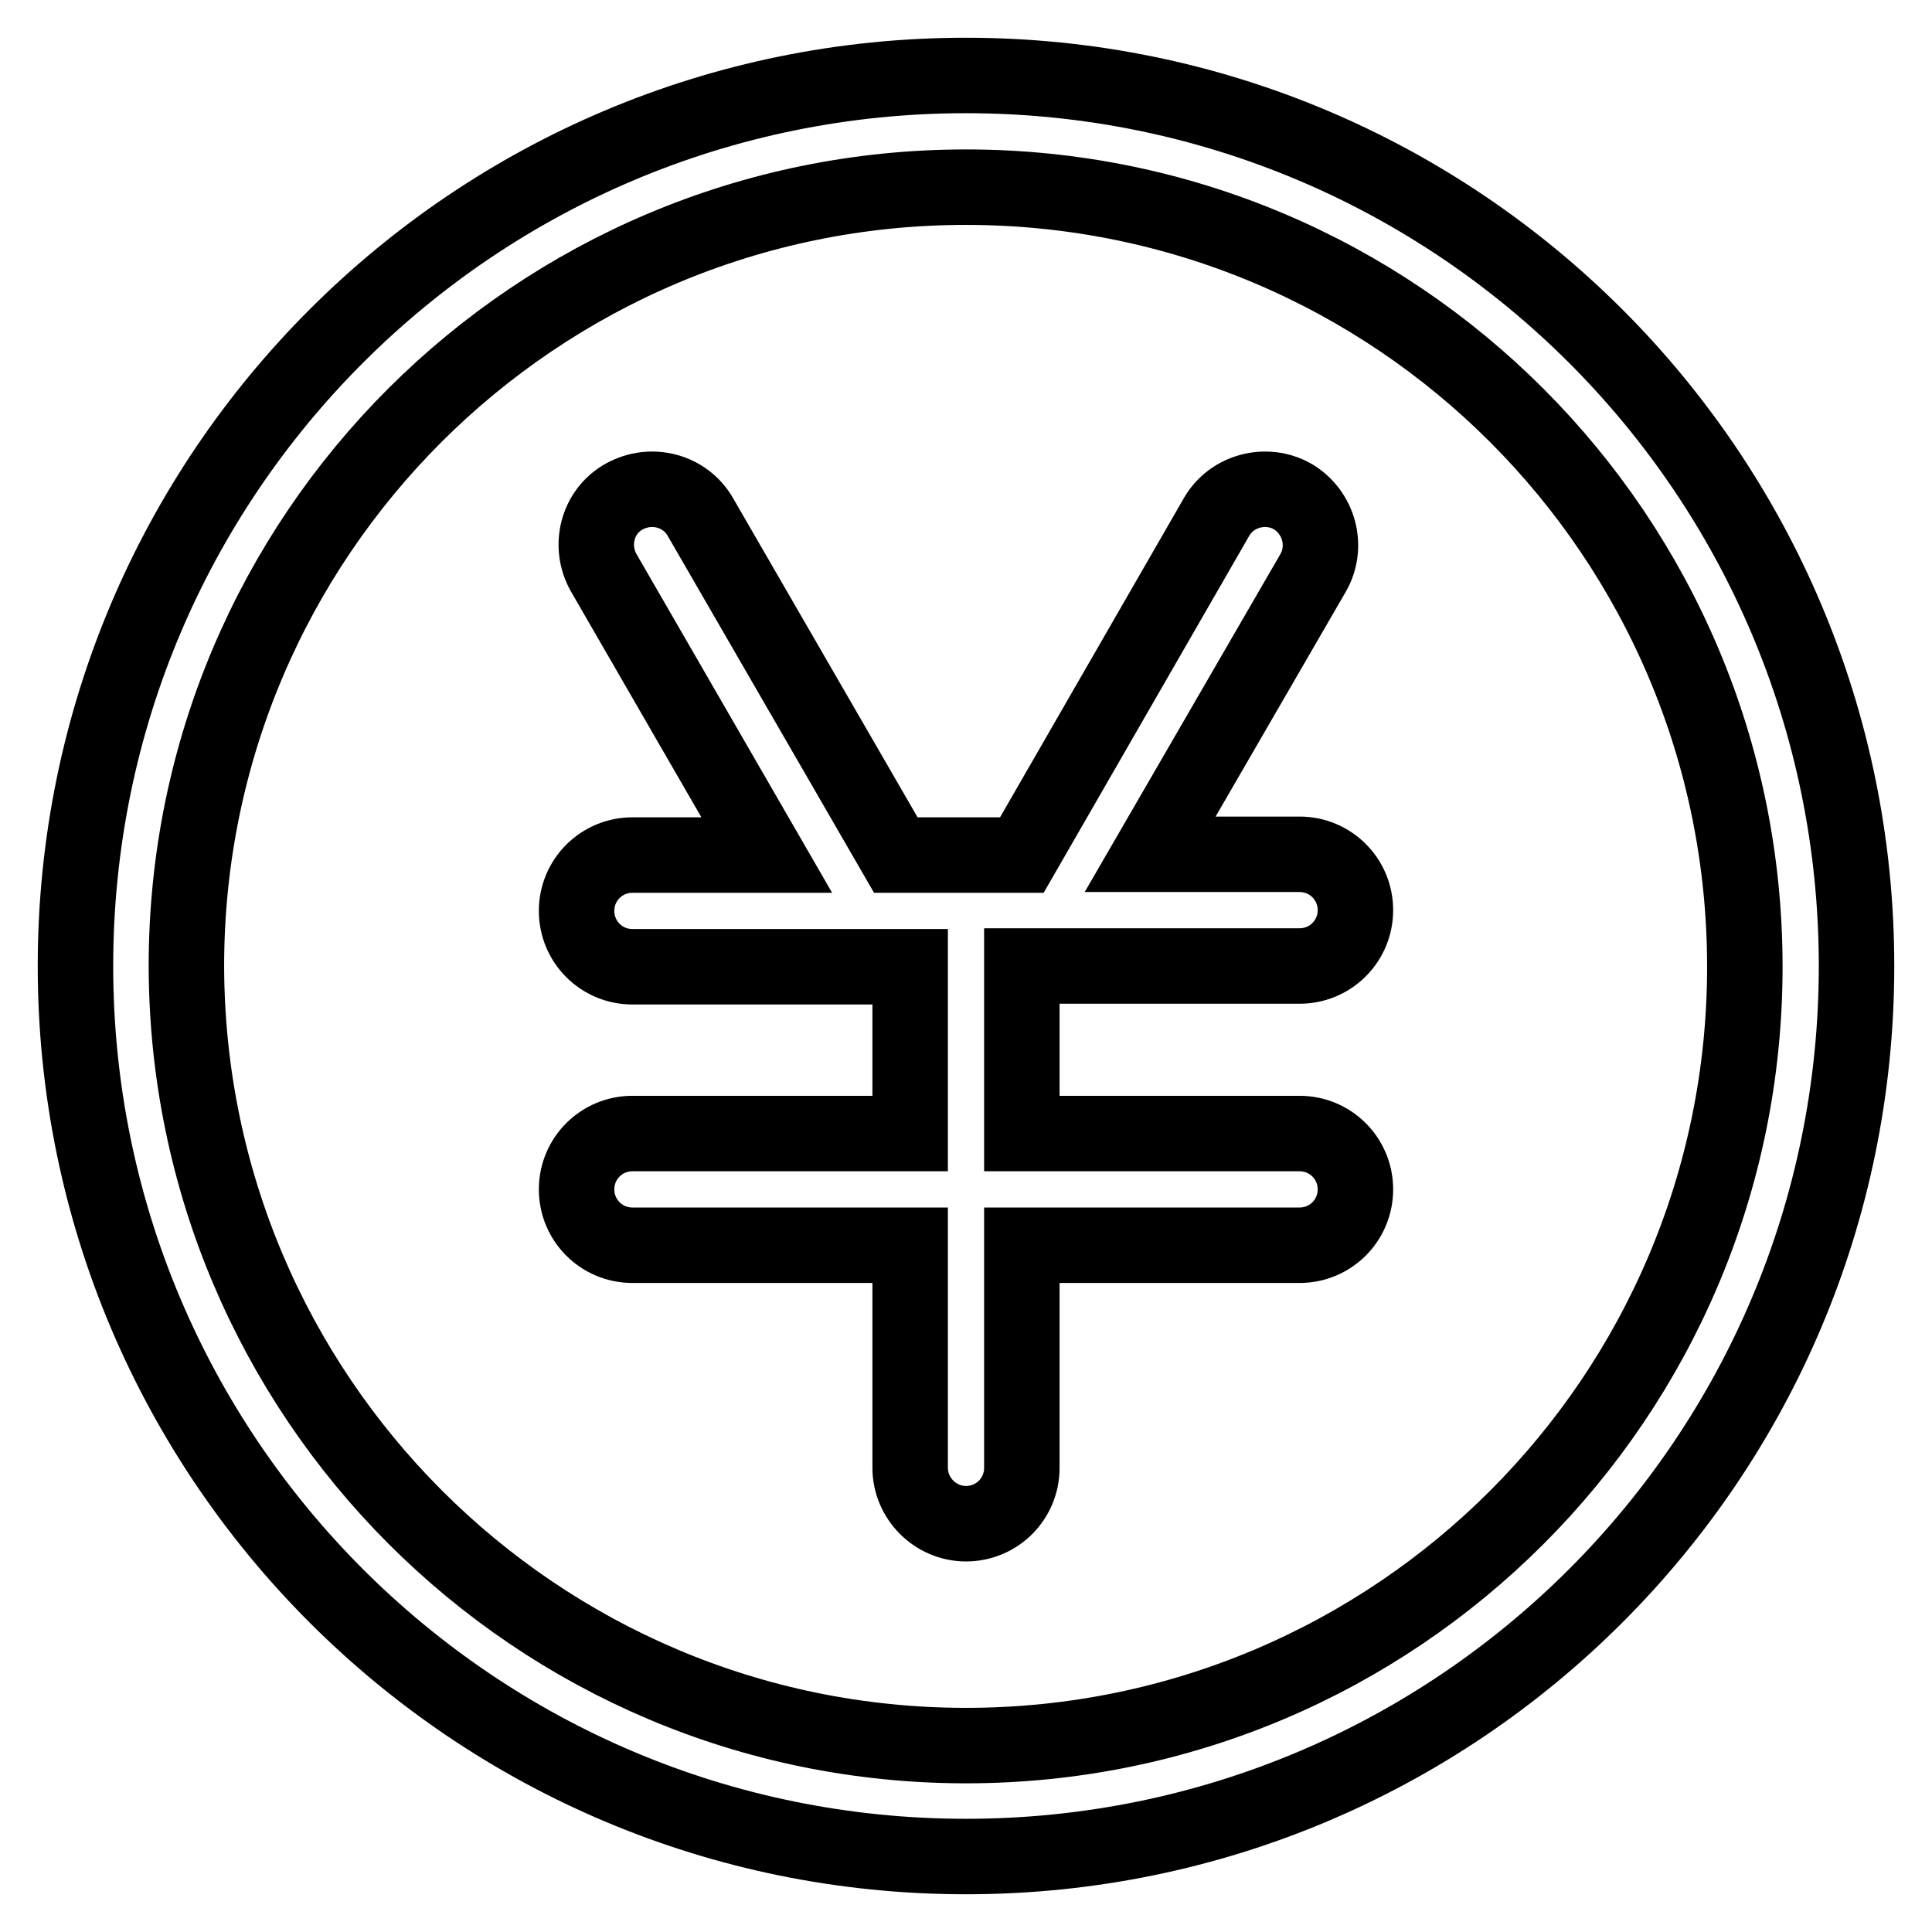
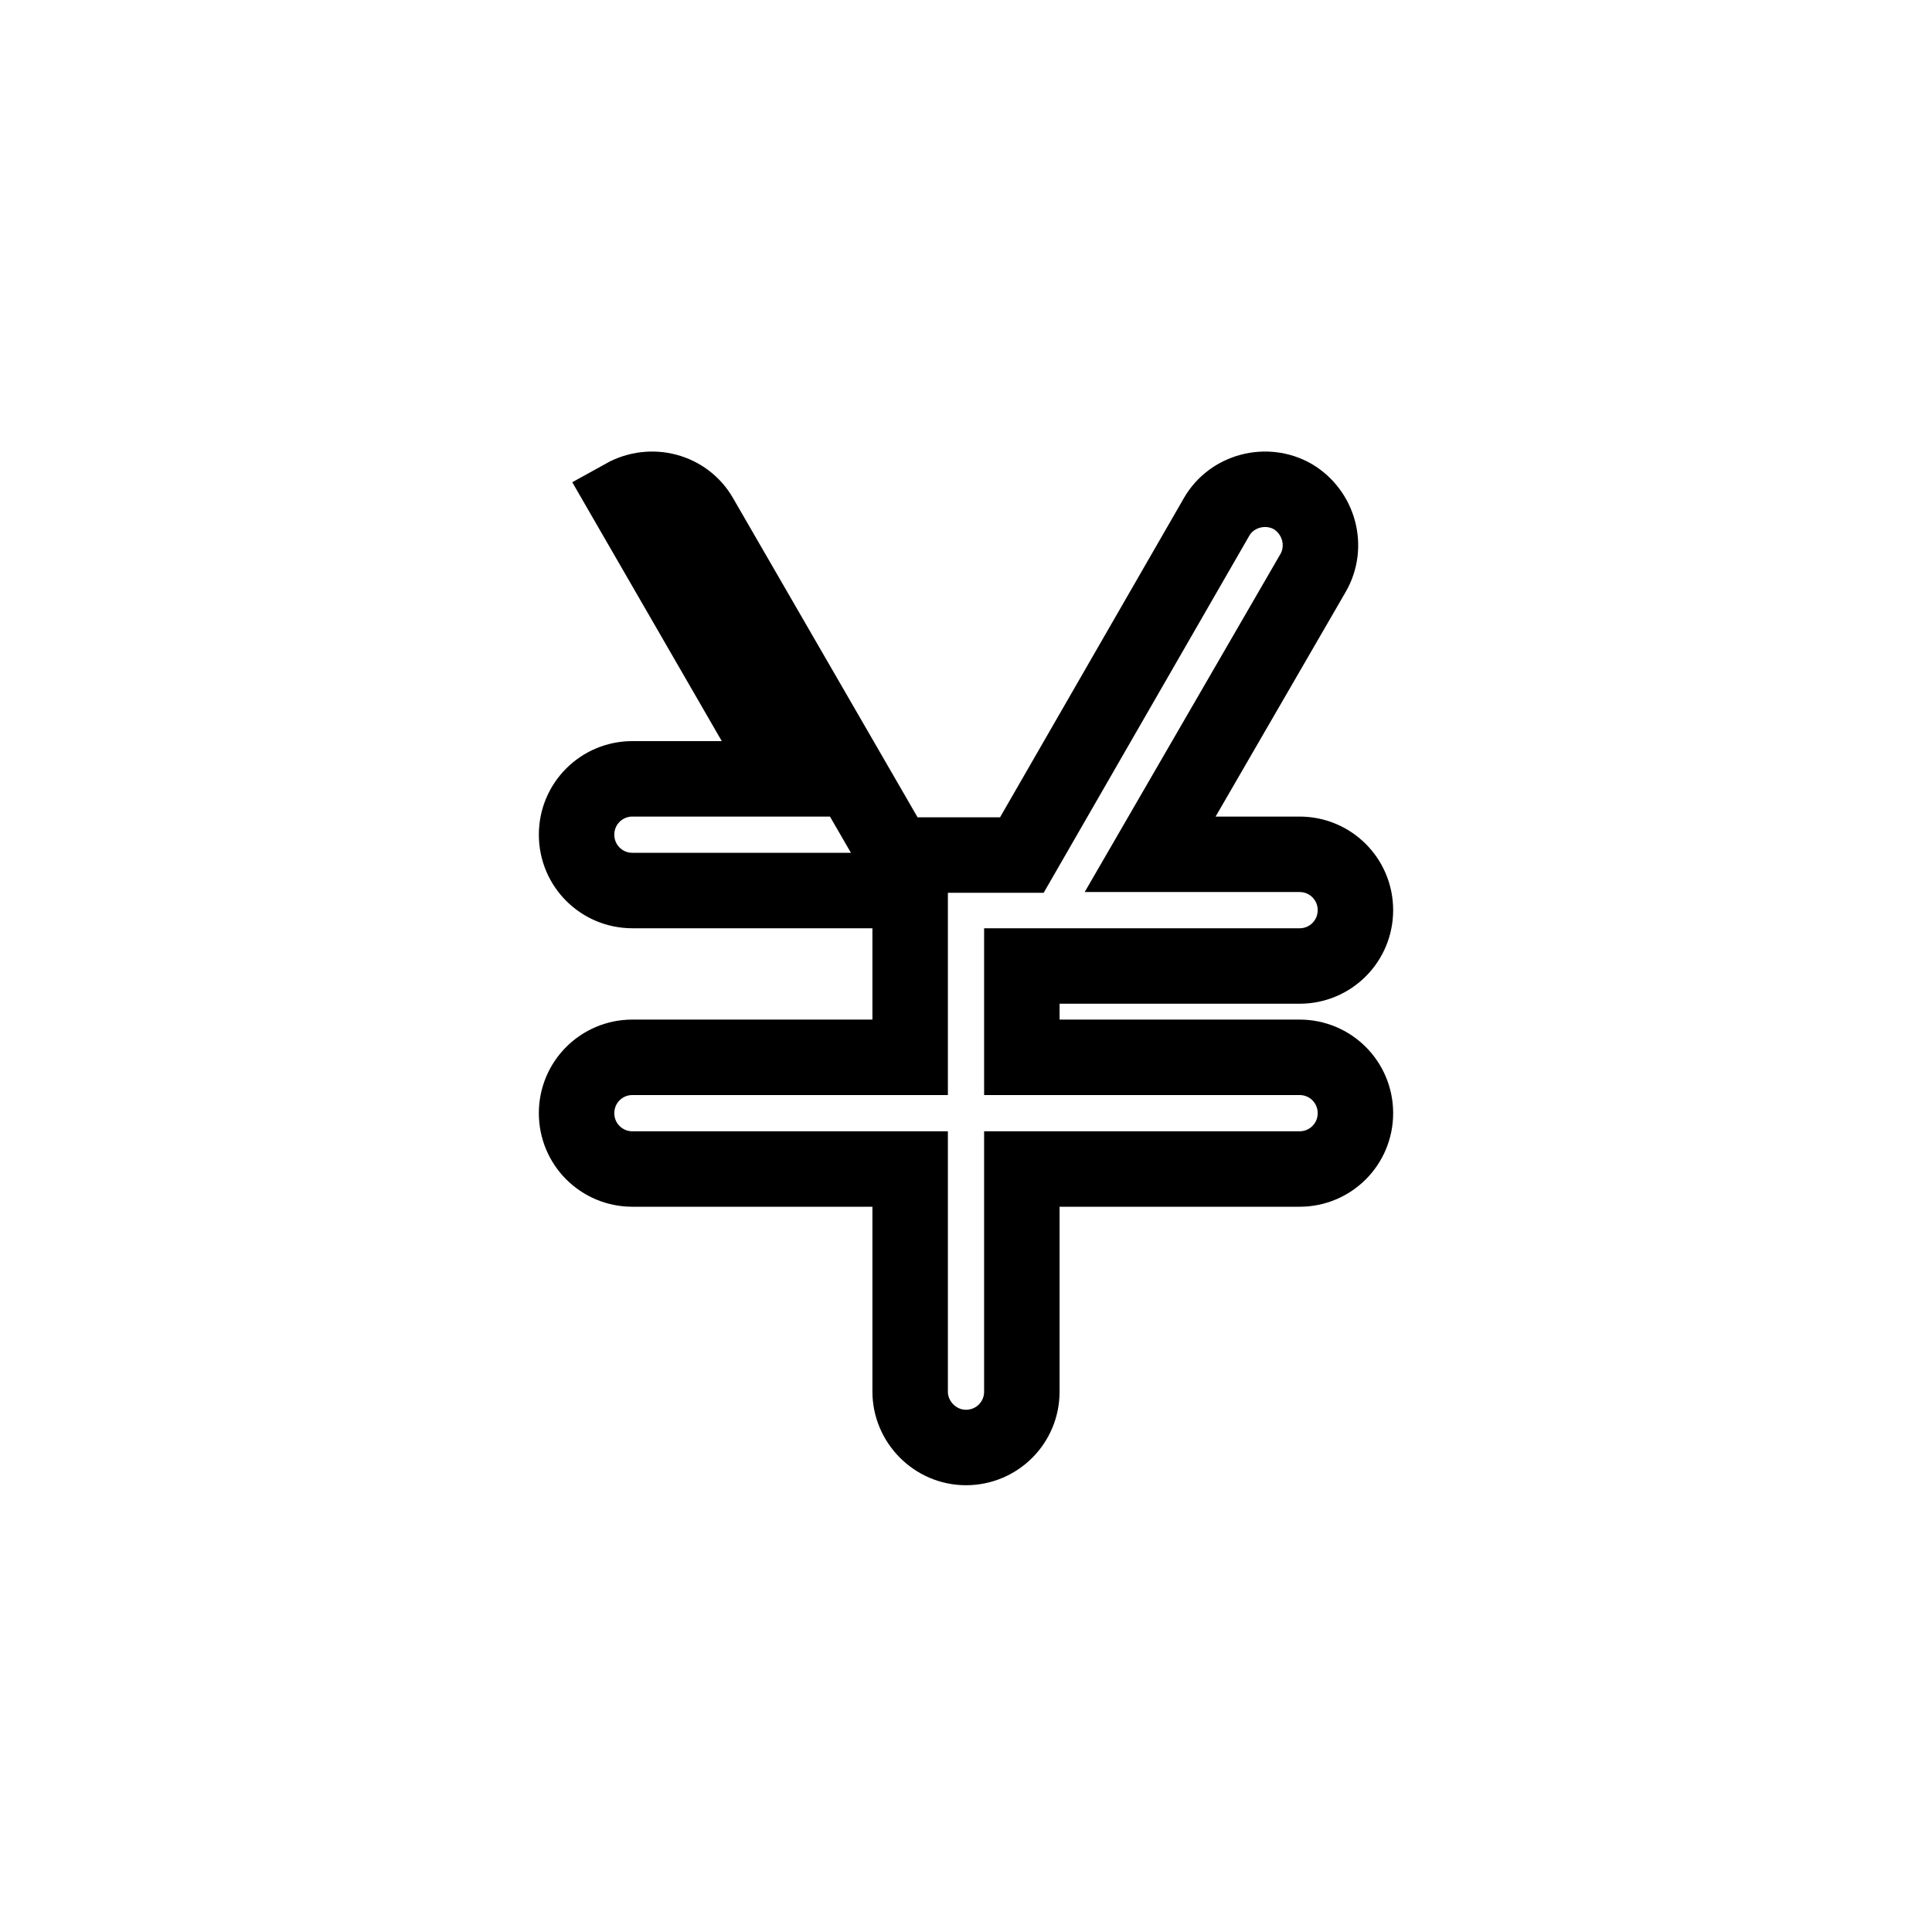
<svg xmlns="http://www.w3.org/2000/svg" version="1.1" x="0px" y="0px" viewBox="0 0 256 256" enable-background="new 0 0 256 256" xml:space="preserve">
  <g>
    <g>
-       <path stroke-width="10" fill-opacity="0" stroke="#000000" d="M128,231.3L128,231.3c57,0,103.2-46.2,103.2-103.2C231.2,71,185,24.8,128,24.8C71,24.8,24.7,71,24.7,128C24.8,185,71,231.3,128,231.3L128,231.3z M128,246L128,246c-65.2,0-118-52.8-118-118C10,62.8,62.8,10,128,10c65.2,0,118,52.8,118,118C246,193.2,193.2,246,128,246L128,246z" />
-       <path stroke-width="10" fill-opacity="0" stroke="#000000" d="M135.4,113.3h-16.7l0,0L92.8,68.5c-2-3.5-6.5-4.7-10.1-2.7c-3.6,2-4.7,6.6-2.7,10.1l21.6,37.4H83.8c-4.1,0-7.4,3.3-7.4,7.4c0,4.1,3.3,7.4,7.4,7.4h36.8v22.1H83.8c-4.1,0-7.4,3.3-7.4,7.4c0,4.1,3.3,7.4,7.4,7.4h36.8v29.5c0,4,3.3,7.4,7.4,7.4c4.1,0,7.4-3.3,7.4-7.4v-29.5h36.8c4.1,0,7.4-3.3,7.4-7.4c0-4.1-3.3-7.4-7.4-7.4h-36.8V128h36.8c4.1,0,7.4-3.3,7.4-7.4c0-4.1-3.3-7.4-7.4-7.4h-19.8L174,75.9c2-3.5,0.8-8-2.7-10.1c-3.5-2-8.1-0.8-10.1,2.7L135.4,113.3z" />
+       <path stroke-width="10" fill-opacity="0" stroke="#000000" d="M135.4,113.3h-16.7l0,0L92.8,68.5c-2-3.5-6.5-4.7-10.1-2.7l21.6,37.4H83.8c-4.1,0-7.4,3.3-7.4,7.4c0,4.1,3.3,7.4,7.4,7.4h36.8v22.1H83.8c-4.1,0-7.4,3.3-7.4,7.4c0,4.1,3.3,7.4,7.4,7.4h36.8v29.5c0,4,3.3,7.4,7.4,7.4c4.1,0,7.4-3.3,7.4-7.4v-29.5h36.8c4.1,0,7.4-3.3,7.4-7.4c0-4.1-3.3-7.4-7.4-7.4h-36.8V128h36.8c4.1,0,7.4-3.3,7.4-7.4c0-4.1-3.3-7.4-7.4-7.4h-19.8L174,75.9c2-3.5,0.8-8-2.7-10.1c-3.5-2-8.1-0.8-10.1,2.7L135.4,113.3z" />
    </g>
  </g>
</svg>